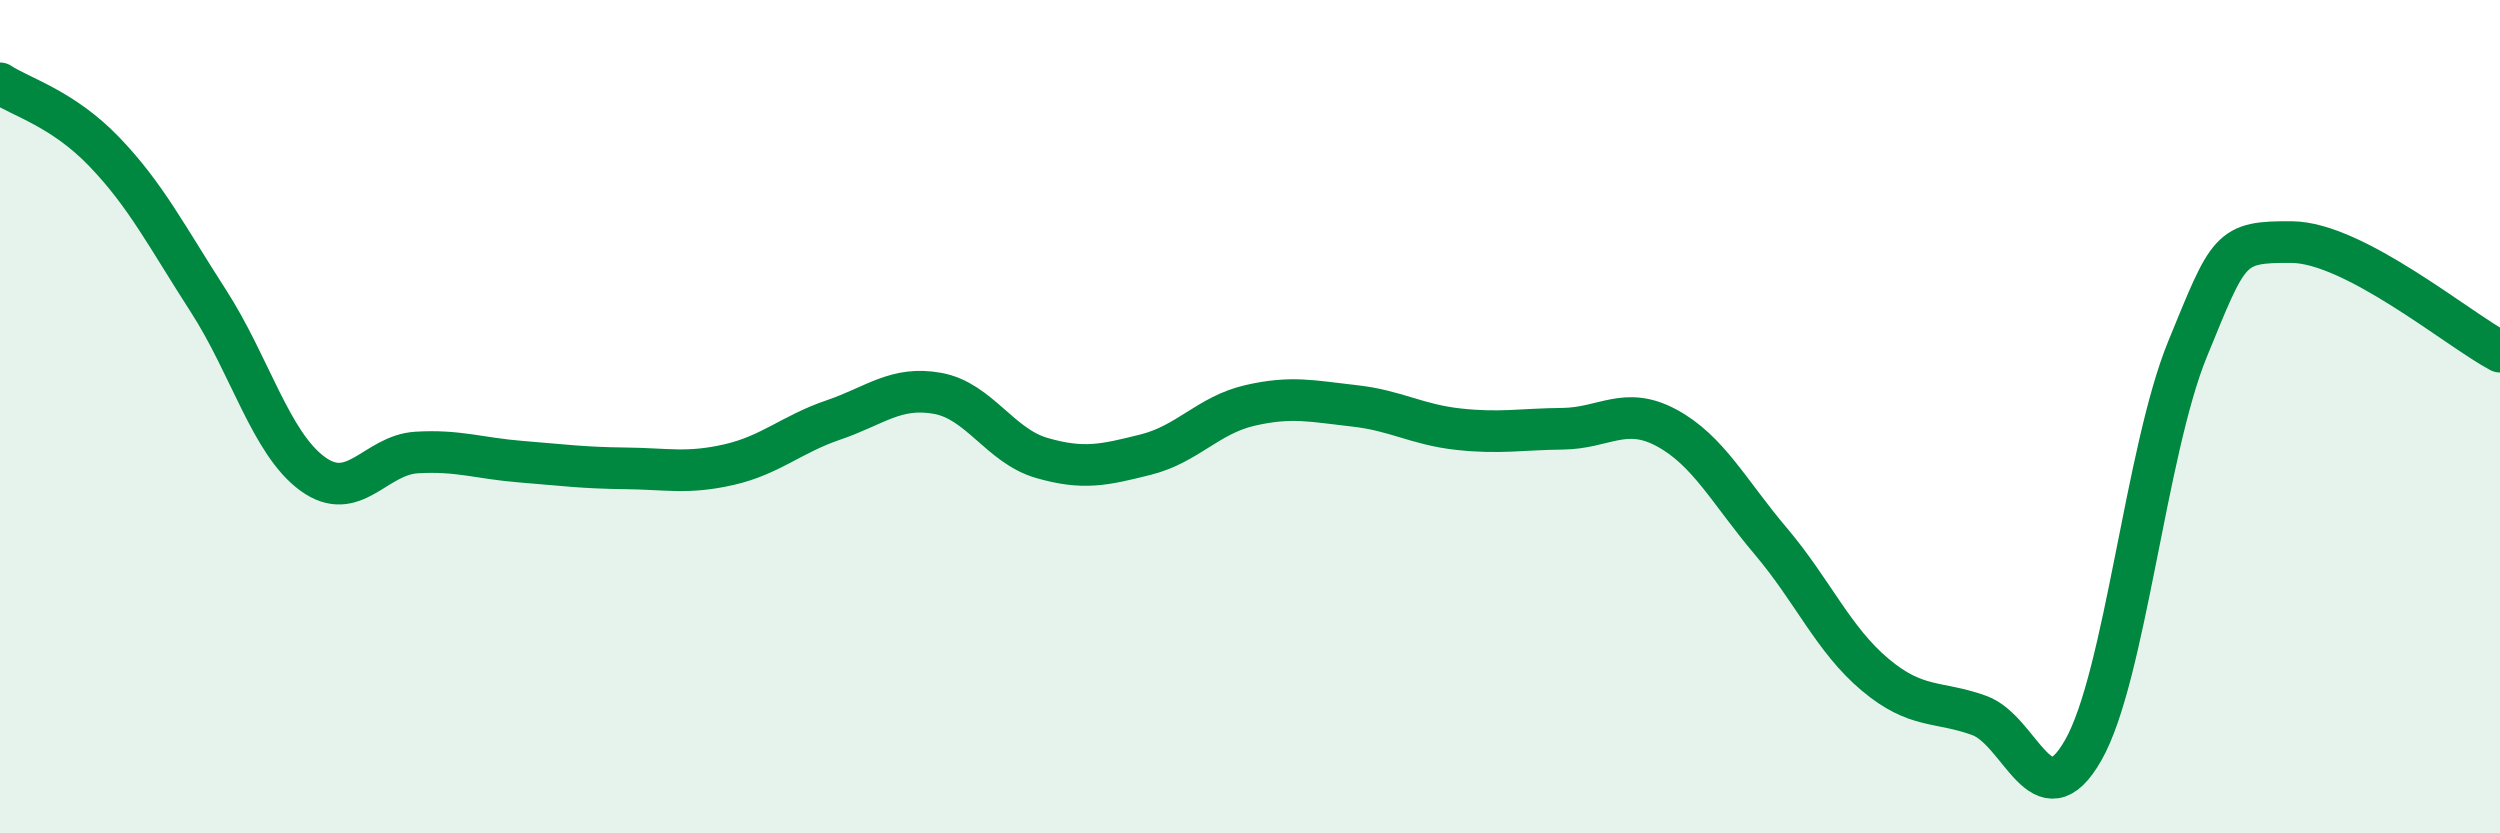
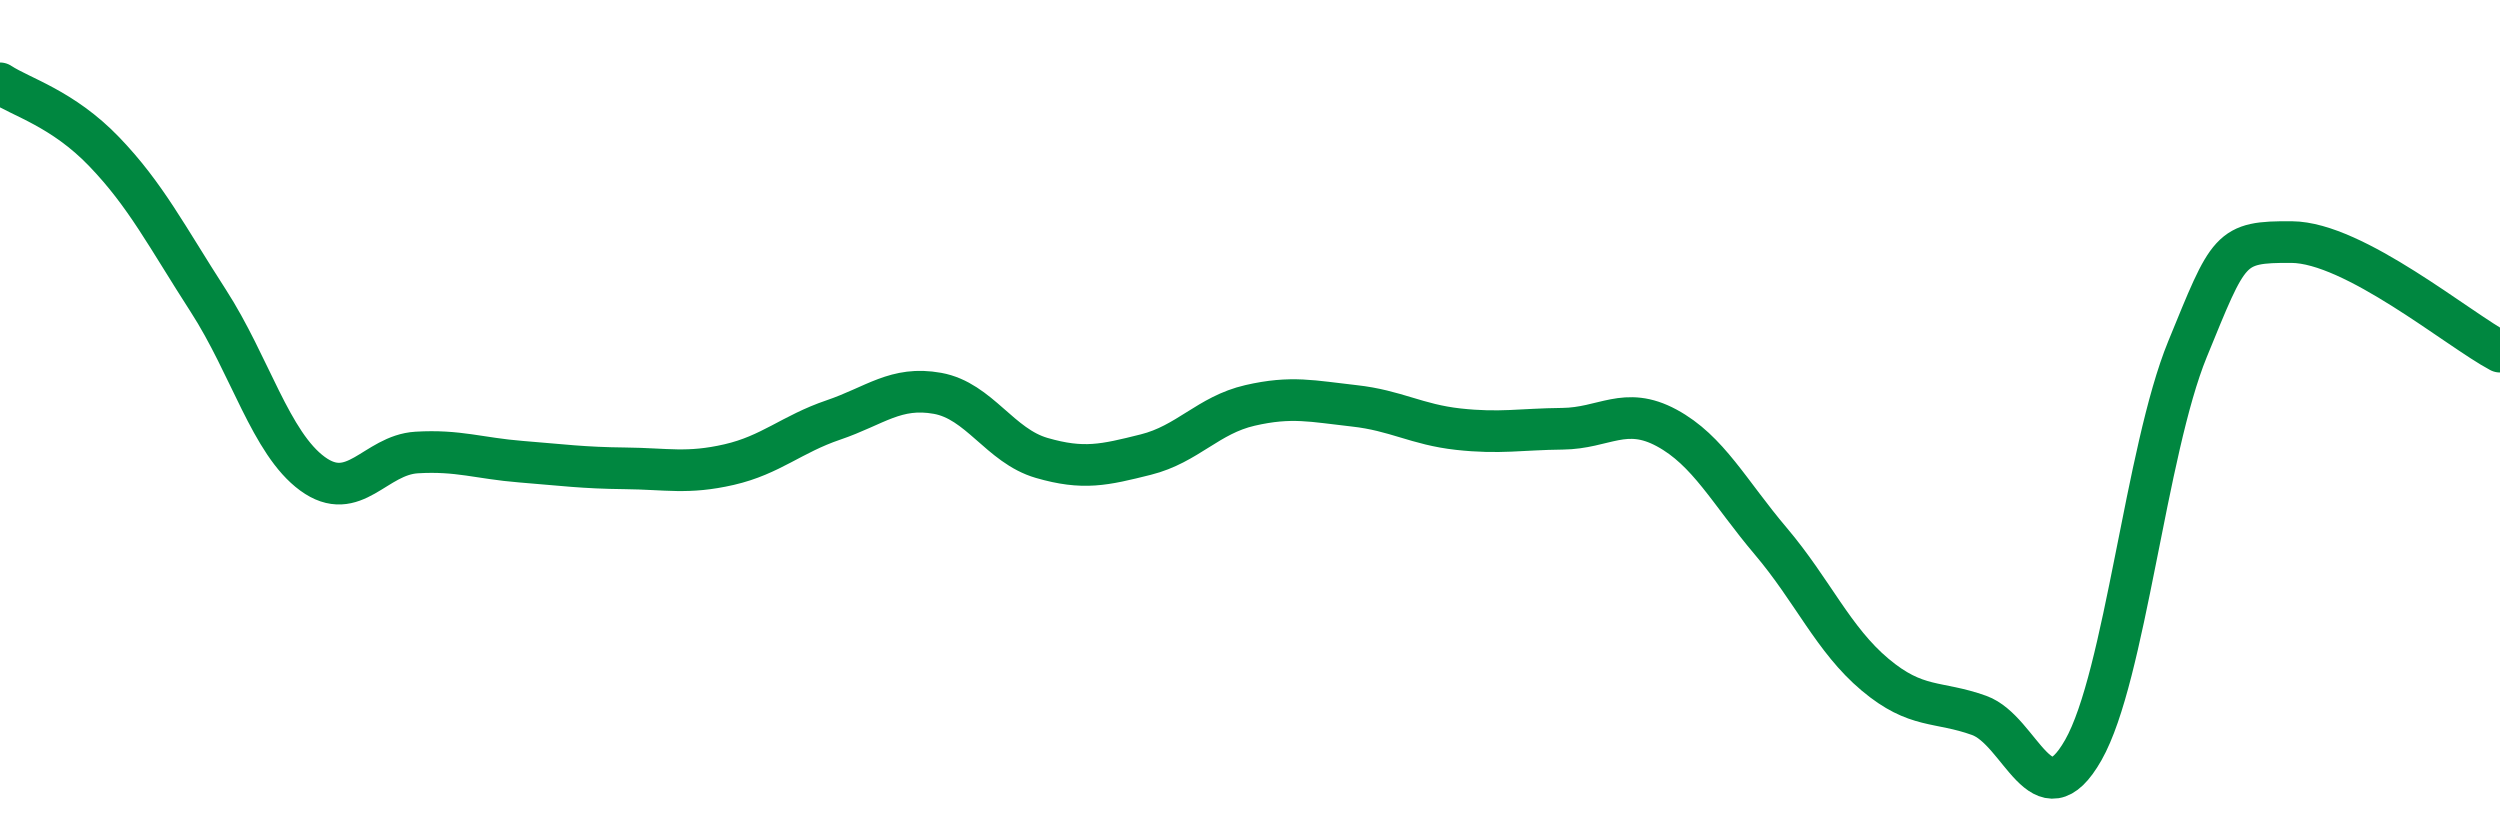
<svg xmlns="http://www.w3.org/2000/svg" width="60" height="20" viewBox="0 0 60 20">
-   <path d="M 0,2 C 0.5,2.33 1.5,2.6 2.5,3.64 C 3.5,4.68 4,5.67 5,7.22 C 6,8.77 6.5,10.64 7.5,11.37 C 8.5,12.1 9,10.92 10,10.86 C 11,10.8 11.5,11 12.5,11.08 C 13.5,11.16 14,11.23 15,11.24 C 16,11.25 16.5,11.38 17.5,11.15 C 18.5,10.92 19,10.42 20,10.08 C 21,9.74 21.5,9.26 22.5,9.44 C 23.5,9.62 24,10.7 25,10.99 C 26,11.28 26.5,11.16 27.5,10.91 C 28.5,10.66 29,9.96 30,9.73 C 31,9.5 31.5,9.63 32.5,9.74 C 33.5,9.85 34,10.19 35,10.3 C 36,10.41 36.5,10.3 37.5,10.29 C 38.5,10.28 39,9.73 40,10.27 C 41,10.81 41.5,11.81 42.5,12.99 C 43.5,14.17 44,15.35 45,16.19 C 46,17.03 46.5,16.81 47.5,17.17 C 48.5,17.53 49,19.76 50,18 C 51,16.24 51.5,10.82 52.5,8.38 C 53.5,5.94 53.5,5.8 55,5.81 C 56.5,5.82 59,7.91 60,8.44L60 20L0 20Z" fill="#008740" opacity="0.1" stroke-linecap="round" stroke-linejoin="round" />
  <path d="M 0,2 C 0.5,2.33 1.5,2.6 2.5,3.64 C 3.5,4.68 4,5.67 5,7.22 C 6,8.77 6.5,10.64 7.5,11.37 C 8.5,12.1 9,10.92 10,10.86 C 11,10.8 11.5,11 12.5,11.08 C 13.5,11.16 14,11.23 15,11.24 C 16,11.25 16.5,11.38 17.5,11.15 C 18.5,10.92 19,10.42 20,10.08 C 21,9.74 21.5,9.26 22.5,9.44 C 23.5,9.62 24,10.7 25,10.99 C 26,11.28 26.5,11.16 27.5,10.91 C 28.5,10.66 29,9.96 30,9.73 C 31,9.5 31.5,9.63 32.5,9.74 C 33.5,9.85 34,10.19 35,10.3 C 36,10.41 36.5,10.3 37.5,10.29 C 38.5,10.28 39,9.73 40,10.27 C 41,10.81 41.5,11.81 42.5,12.99 C 43.5,14.17 44,15.35 45,16.19 C 46,17.03 46.5,16.81 47.5,17.17 C 48.5,17.53 49,19.76 50,18 C 51,16.24 51.5,10.82 52.5,8.38 C 53.5,5.94 53.5,5.8 55,5.81 C 56.5,5.82 59,7.91 60,8.44" stroke="#008740" stroke-width="1" fill="none" stroke-linecap="round" stroke-linejoin="round" />
</svg>